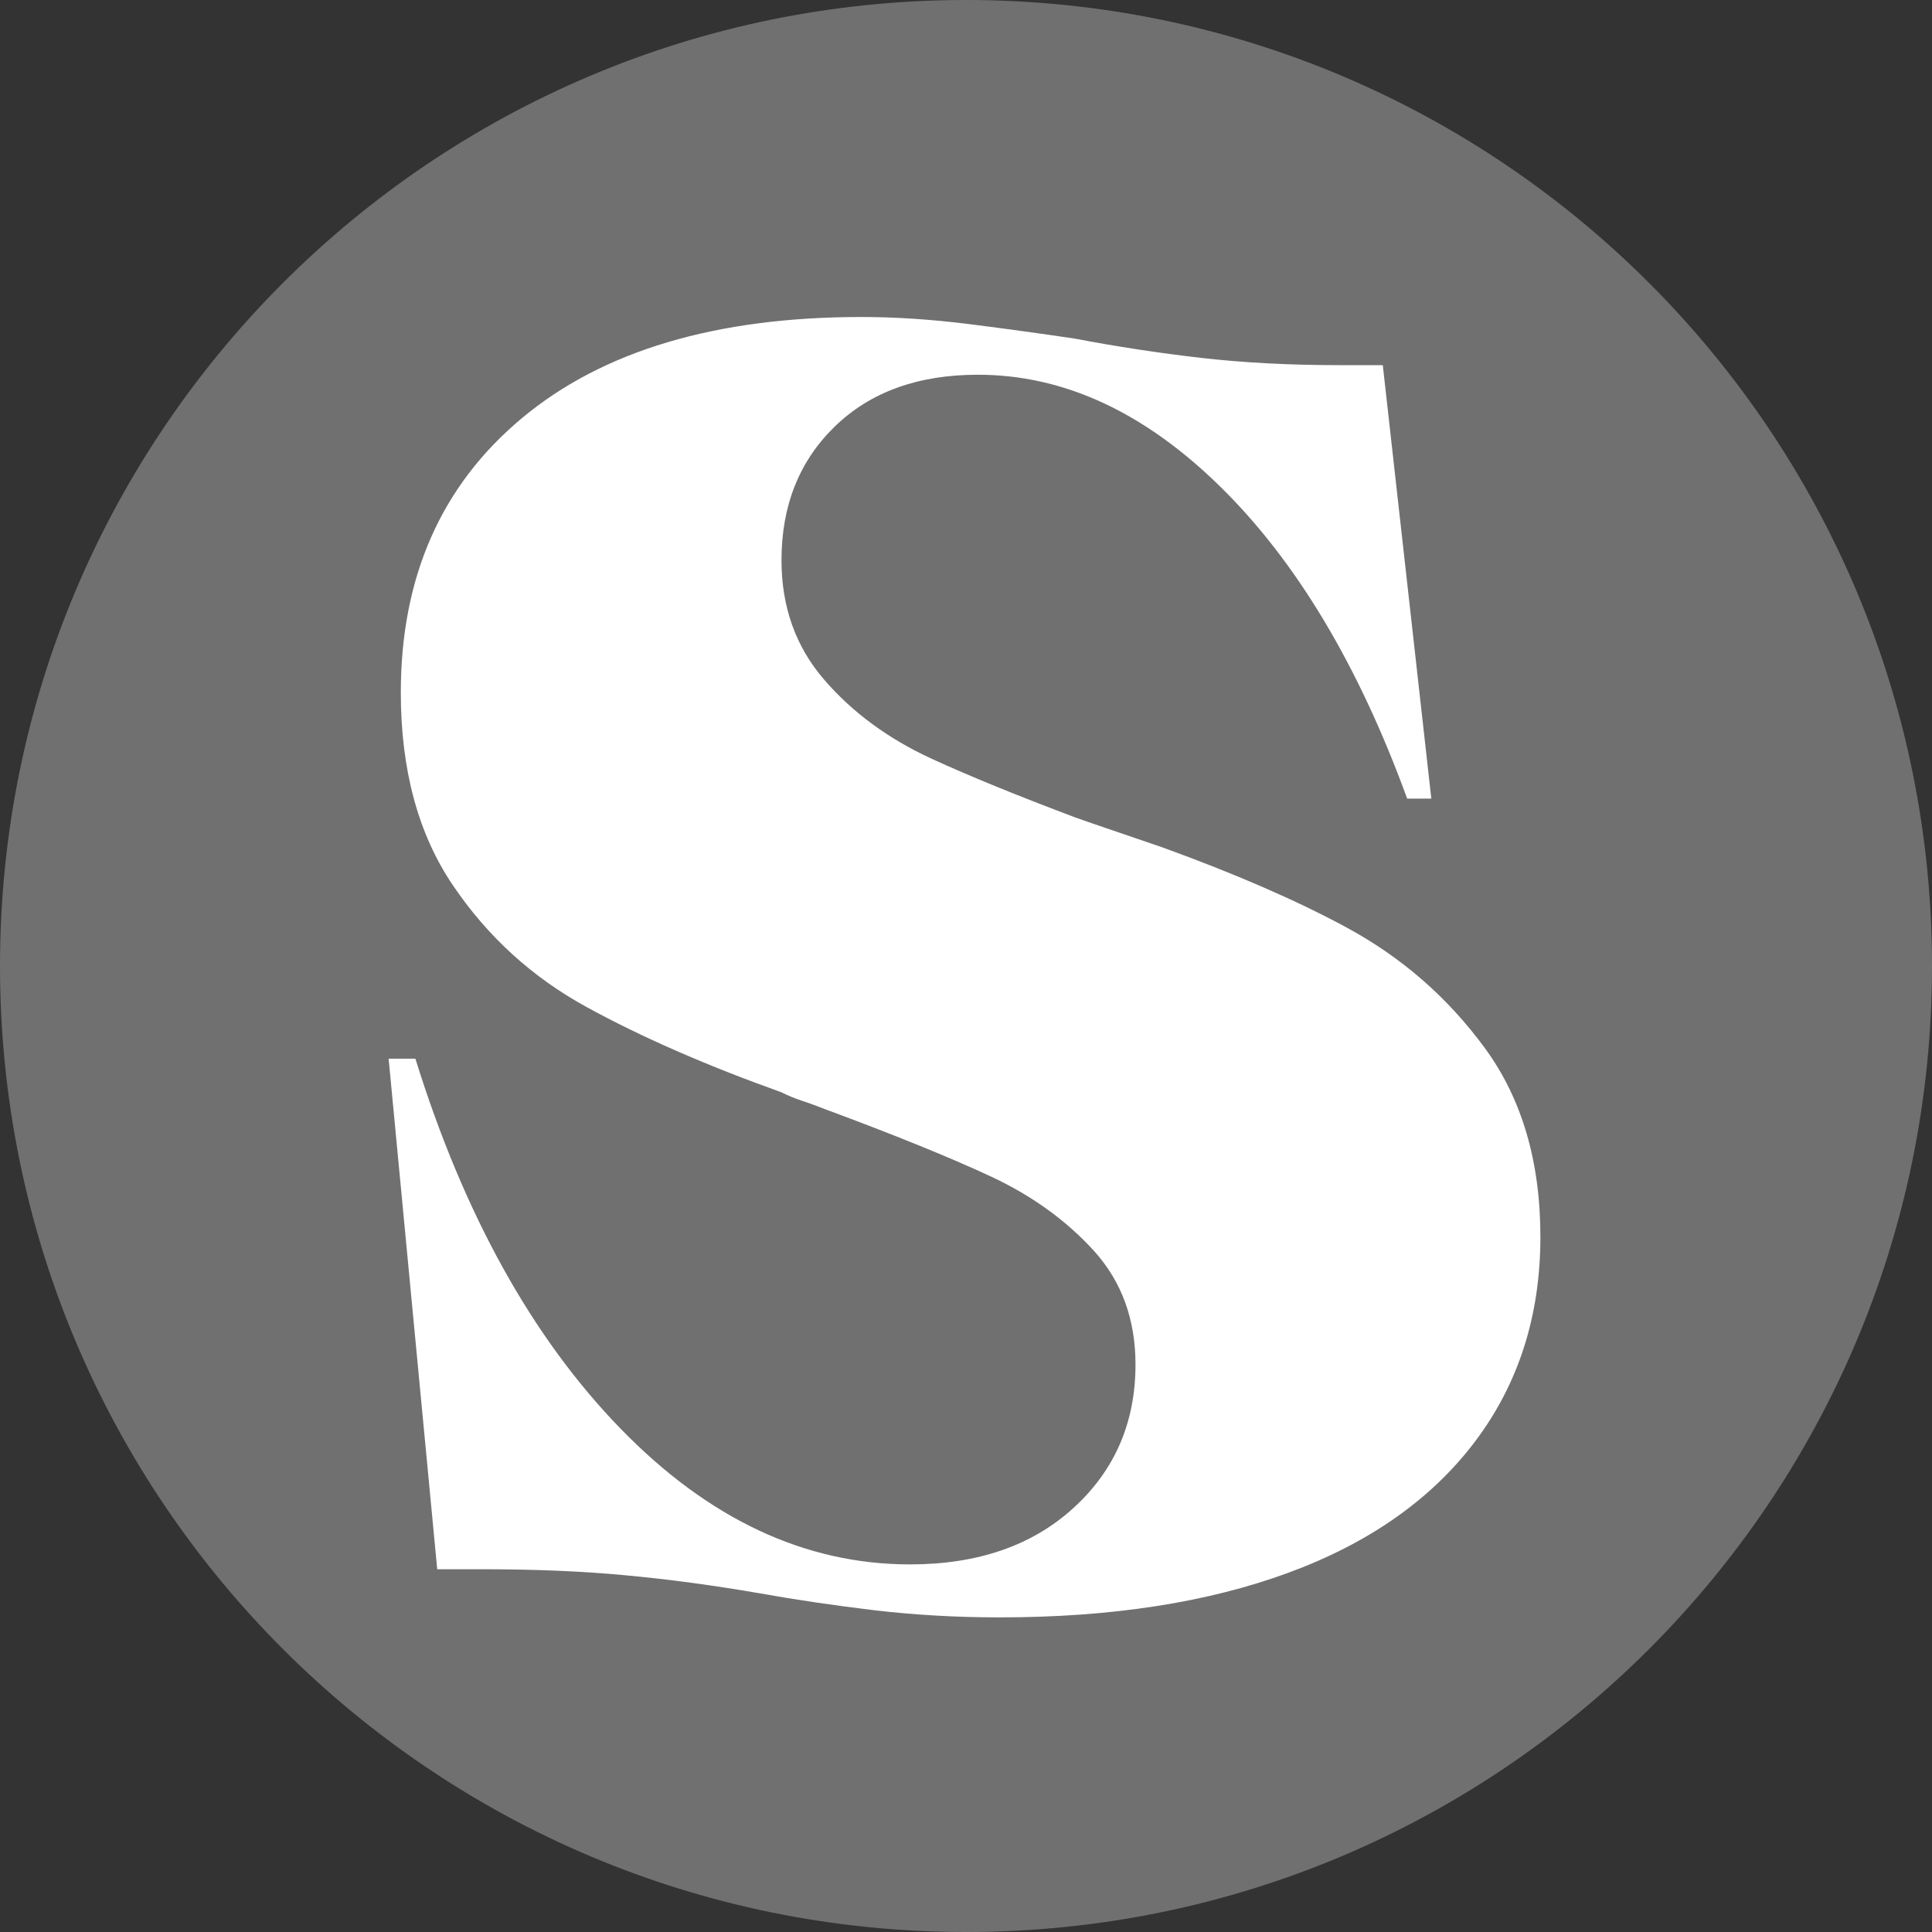
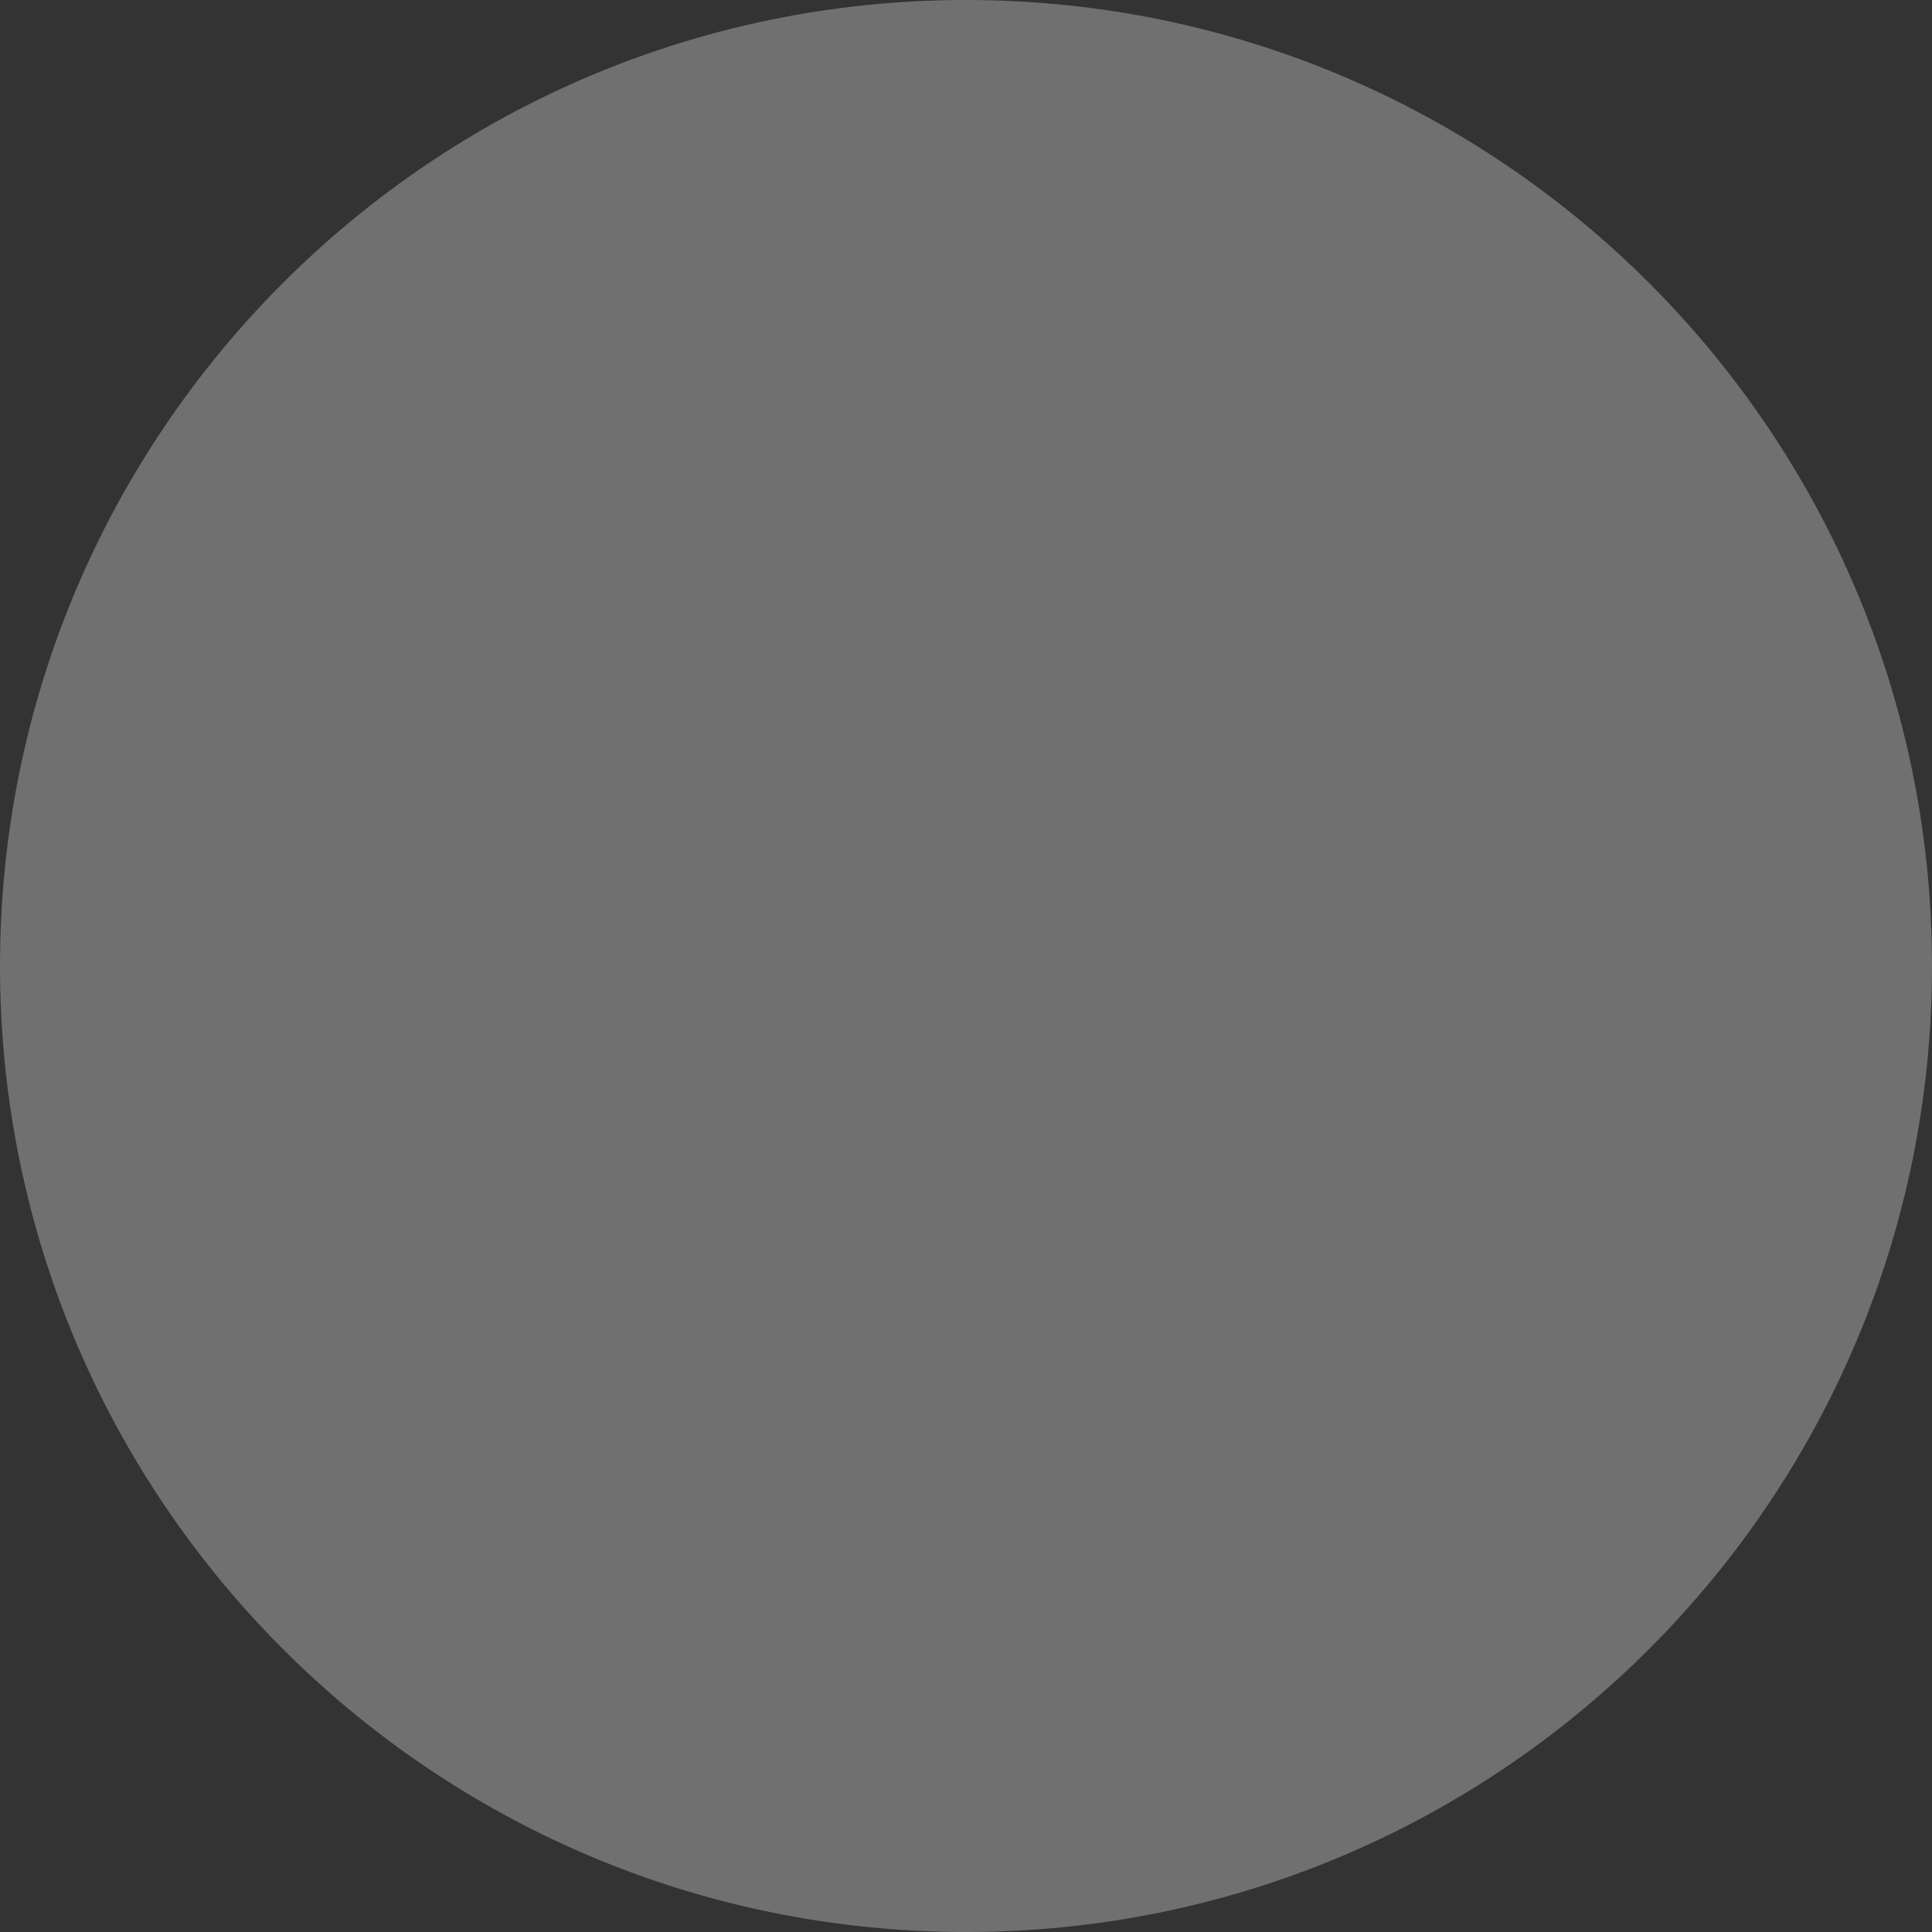
<svg xmlns="http://www.w3.org/2000/svg" width="26px" height="26px" viewBox="0 0 26 26" version="1.1">
  <rect x="0" y="0" width="26" height="26" fill="#333333" stroke="none" />
  <title>ikon/kolofon</title>
  <desc>Created with Sketch.</desc>
  <g id="Kolofonir" stroke="none" stroke-width="1" fill="none" fill-rule="evenodd">
    <g transform="translate(-81, -433)" fill="#FFFFFF" id="ikon/kolofon">
      <g transform="translate(80, 432)">
        <g id="asset/favicon/marineblue" transform="translate(1, 1)">
          <path d="M26,13 C26,20.18 20.18,26 13,26 C5.82,26 0,20.18 0,13 C0,5.82 5.82,0 13,0 C20.18,0 26,5.82 26,13" id="Fill-6" fill-opacity="0.3" />
-           <path d="M10.223,21.442 C9.592,21.333 8.988,21.252 8.412,21.199 C7.836,21.144 7.189,21.118 6.471,21.118 L5.884,21.118 L5.23,14.247 L5.59,14.247 C6.242,16.343 7.162,18.001 8.347,19.222 C9.532,20.442 10.832,21.053 12.247,21.053 C13.16,21.053 13.894,20.799 14.449,20.291 C15.004,19.784 15.281,19.141 15.281,18.363 C15.281,17.758 15.096,17.25 14.727,16.839 C14.356,16.43 13.894,16.094 13.34,15.835 C12.785,15.576 12.04,15.274 11.104,14.927 C10.995,14.885 10.892,14.846 10.794,14.814 C10.697,14.782 10.604,14.744 10.517,14.7 C9.495,14.334 8.618,13.95 7.89,13.55 C7.162,13.151 6.563,12.606 6.095,11.914 C5.627,11.223 5.394,10.358 5.394,9.321 C5.394,7.765 5.937,6.534 7.025,5.626 C8.113,4.719 9.636,4.266 11.594,4.266 C12.051,4.266 12.534,4.298 13.046,4.362 C13.557,4.427 14.03,4.492 14.465,4.557 C15.031,4.665 15.596,4.751 16.162,4.816 C16.728,4.881 17.348,4.914 18.022,4.914 L18.609,4.914 L19.262,10.747 L18.937,10.747 C18.283,8.954 17.446,7.554 16.423,6.55 C15.4,5.545 14.313,5.043 13.16,5.043 C12.355,5.043 11.713,5.275 11.235,5.739 C10.756,6.204 10.517,6.805 10.517,7.539 C10.517,8.166 10.707,8.7 11.088,9.143 C11.469,9.586 11.953,9.942 12.54,10.212 C13.036,10.44 13.68,10.703 14.471,11.001 C14.616,11.055 15.541,11.367 15.636,11.401 C16.618,11.757 17.446,12.116 18.12,12.481 C18.86,12.881 19.48,13.42 19.98,14.101 C20.48,14.782 20.73,15.63 20.73,16.645 C20.73,17.704 20.437,18.622 19.85,19.4 C19.262,20.178 18.424,20.766 17.337,21.166 C16.249,21.566 14.955,21.766 13.454,21.766 C12.866,21.766 12.301,21.733 11.757,21.669 C11.213,21.603 10.702,21.528 10.223,21.442 Z" id="Fill-8" />
        </g>
      </g>
    </g>
  </g>
</svg>